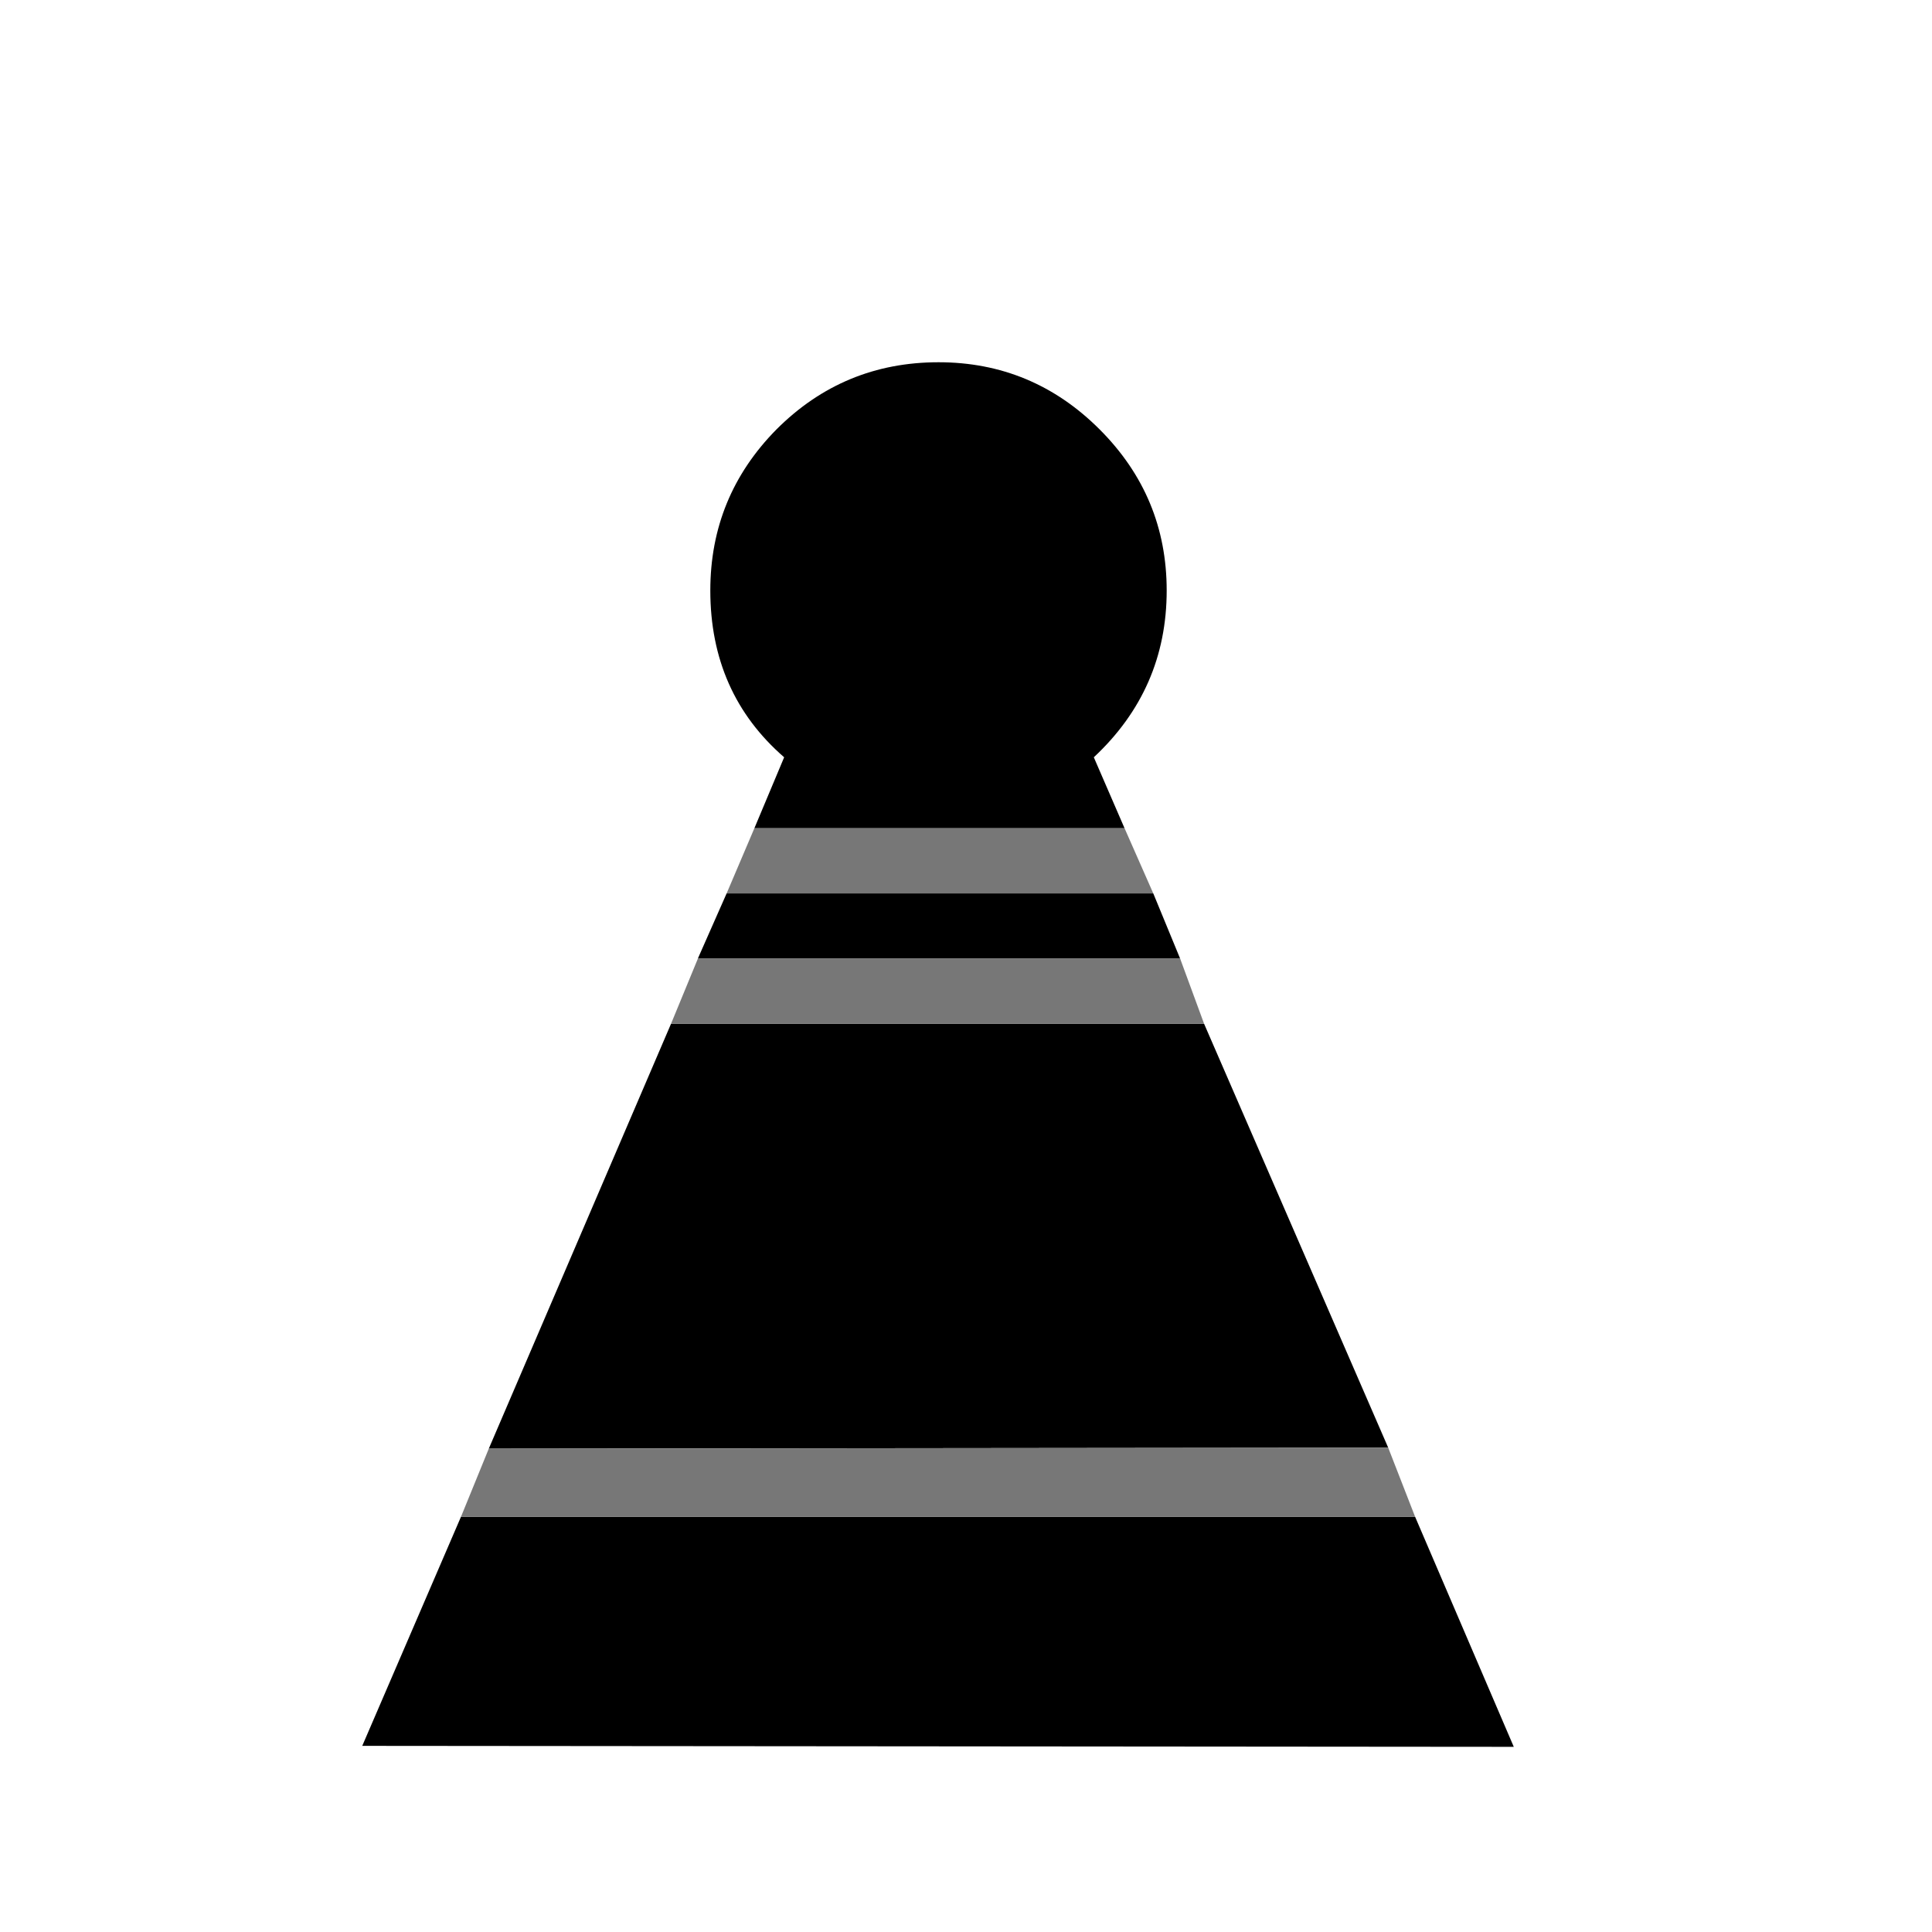
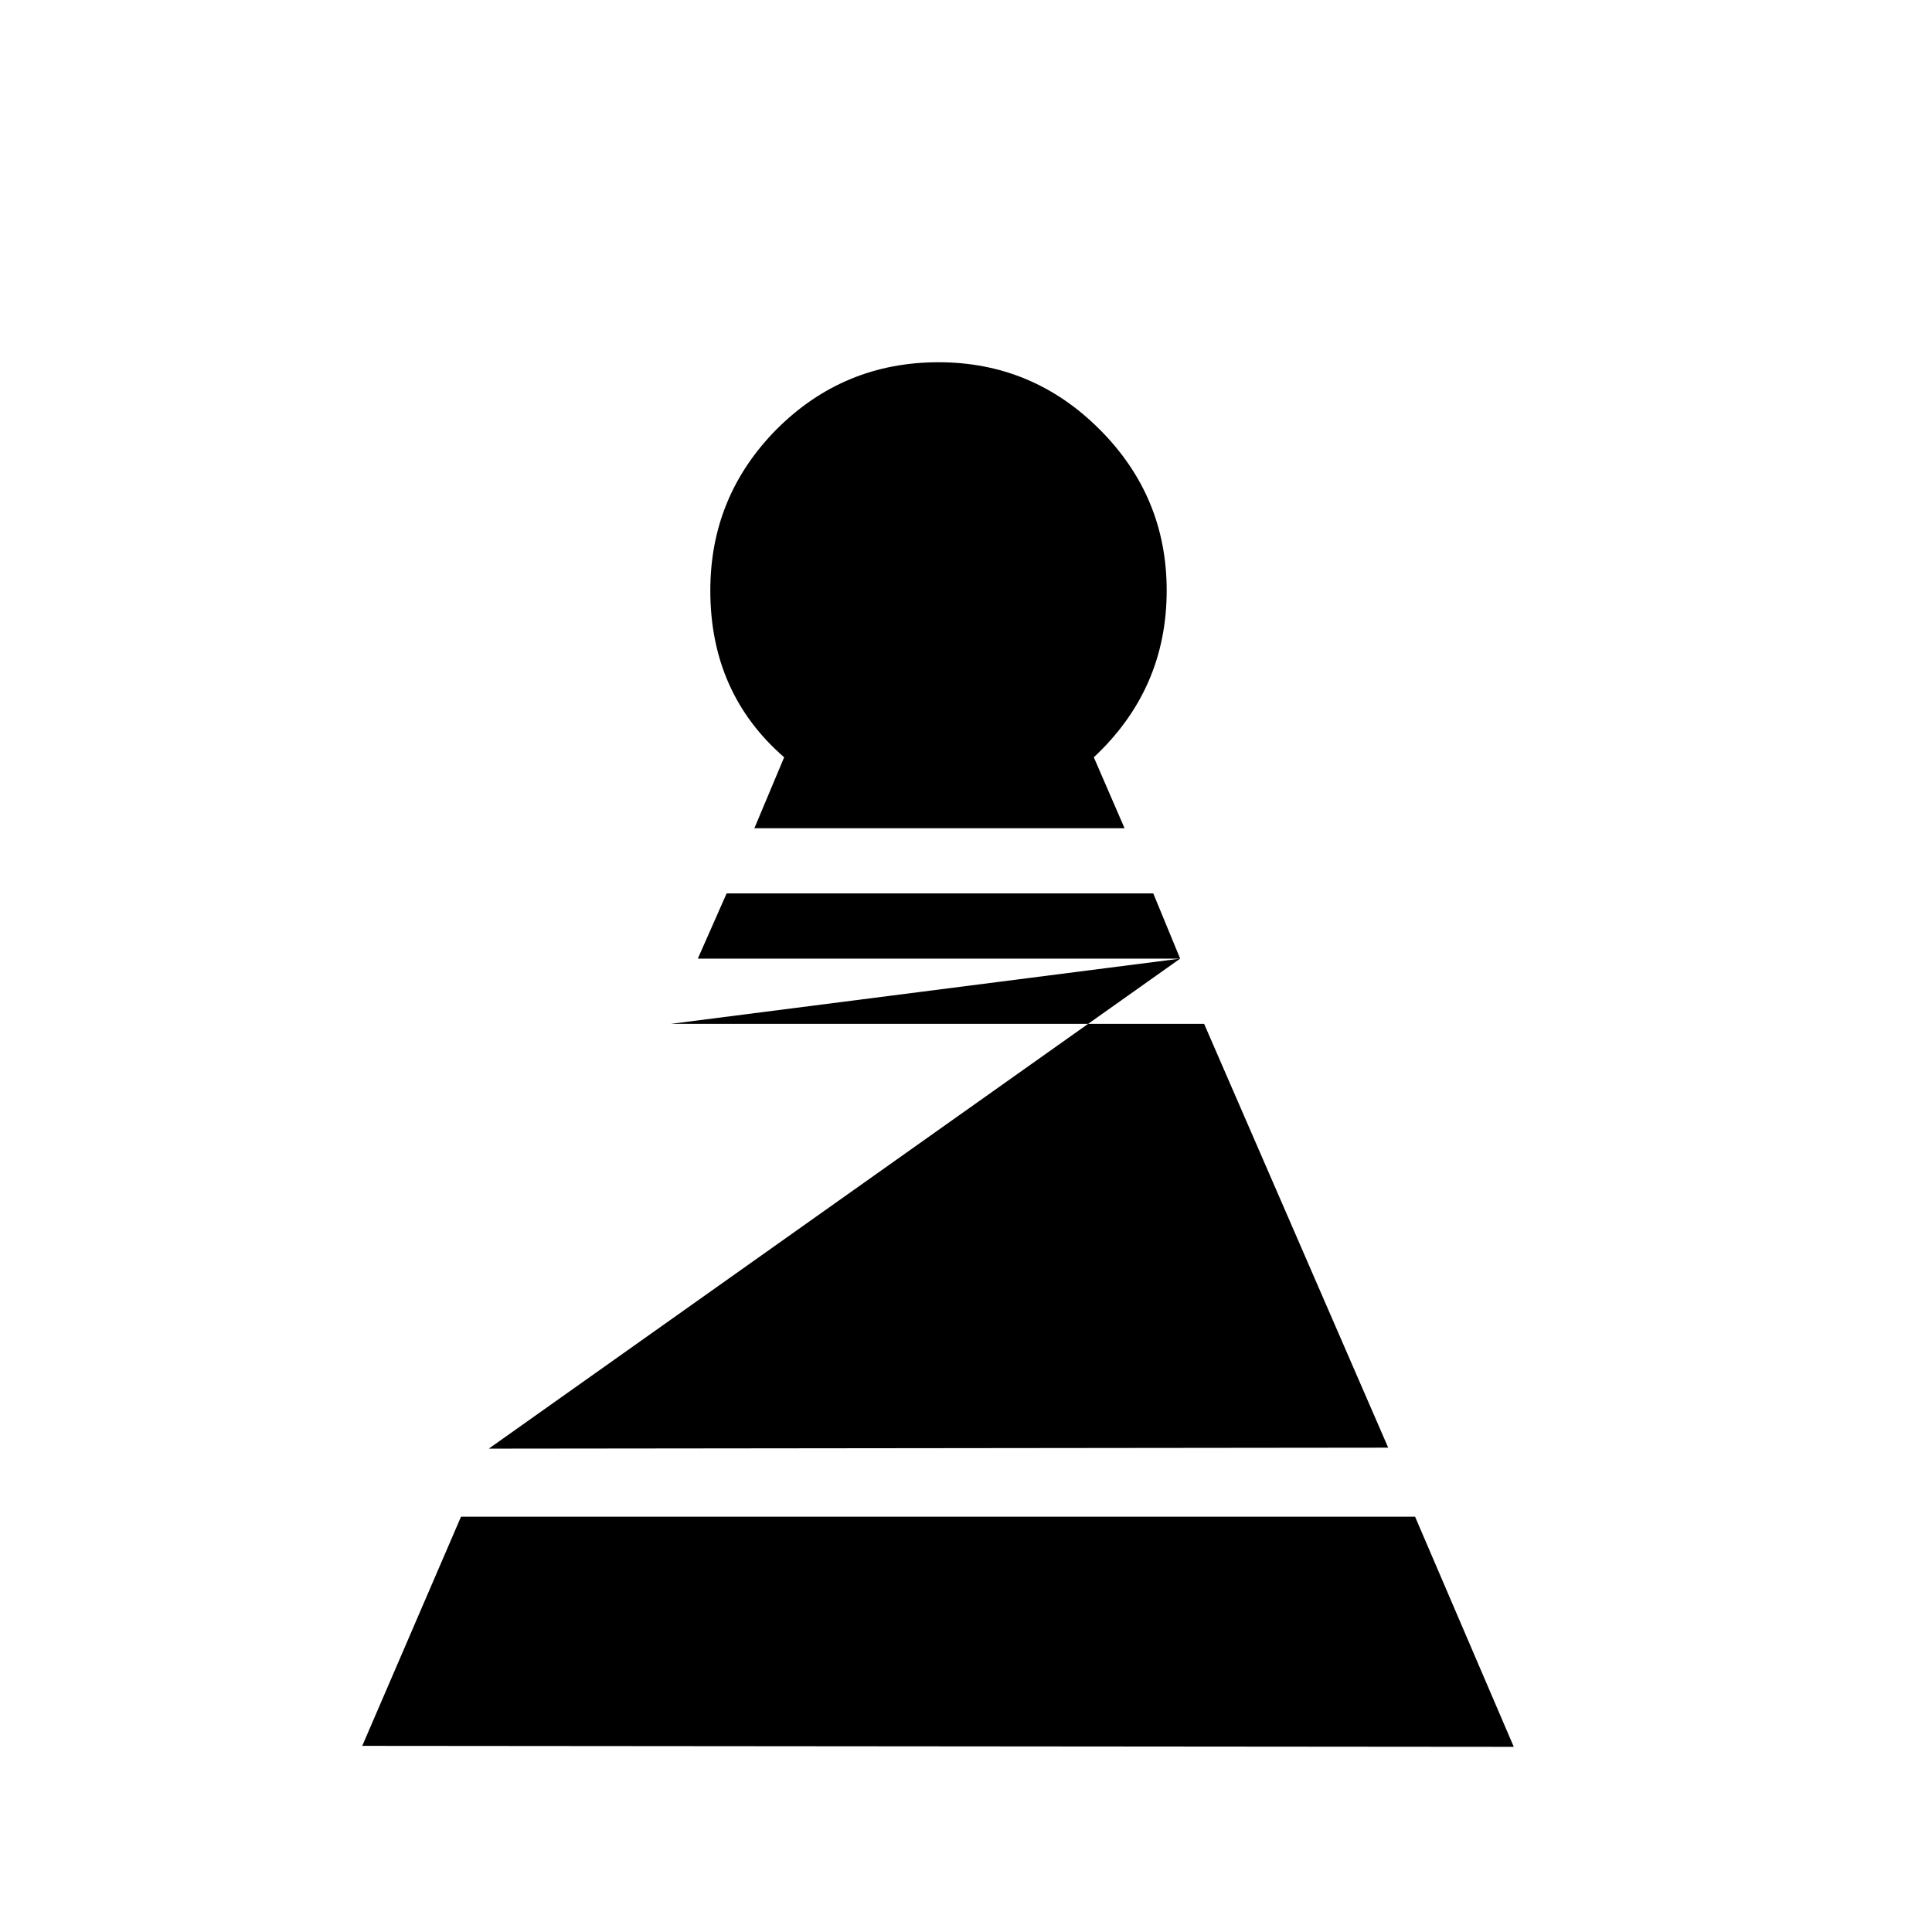
<svg xmlns="http://www.w3.org/2000/svg" width="32" height="32" viewBox="0 0 32 32" fill="none">
-   <path d="M18.626 13.718H12.495L12.988 12.543C12.172 11.834 11.765 10.913 11.765 9.78C11.765 8.742 12.13 7.853 12.861 7.112C13.602 6.371 14.496 6 15.545 6C16.582 6 17.472 6.371 18.213 7.112C18.954 7.853 19.324 8.742 19.324 9.78C19.324 10.87 18.922 11.791 18.117 12.543L18.626 13.718ZM23.438 25.121L25.073 28.933L6 28.917L7.636 25.121L23.438 25.121ZM19.547 15.878H11.558L12.035 14.798H19.102L19.547 15.878ZM8.096 23.994L11.114 16.958H19.944L22.993 23.978L8.096 23.994Z" fill="black" />
-   <path d="M18.626 13.718H12.495L12.035 14.798H19.102L18.626 13.718Z" fill="#777777" />
-   <path d="M19.547 15.878H11.559L11.114 16.958H19.944L19.547 15.878Z" fill="#777777" />
-   <path d="M7.636 25.121L23.438 25.121L22.993 23.978L8.096 23.994L7.636 25.121Z" fill="#777777" />
+   <path d="M18.626 13.718H12.495L12.988 12.543C12.172 11.834 11.765 10.913 11.765 9.78C11.765 8.742 12.13 7.853 12.861 7.112C13.602 6.371 14.496 6 15.545 6C16.582 6 17.472 6.371 18.213 7.112C18.954 7.853 19.324 8.742 19.324 9.78C19.324 10.87 18.922 11.791 18.117 12.543L18.626 13.718ZM23.438 25.121L25.073 28.933L6 28.917L7.636 25.121L23.438 25.121ZM19.547 15.878H11.558L12.035 14.798H19.102L19.547 15.878ZL11.114 16.958H19.944L22.993 23.978L8.096 23.994Z" fill="black" />
</svg>